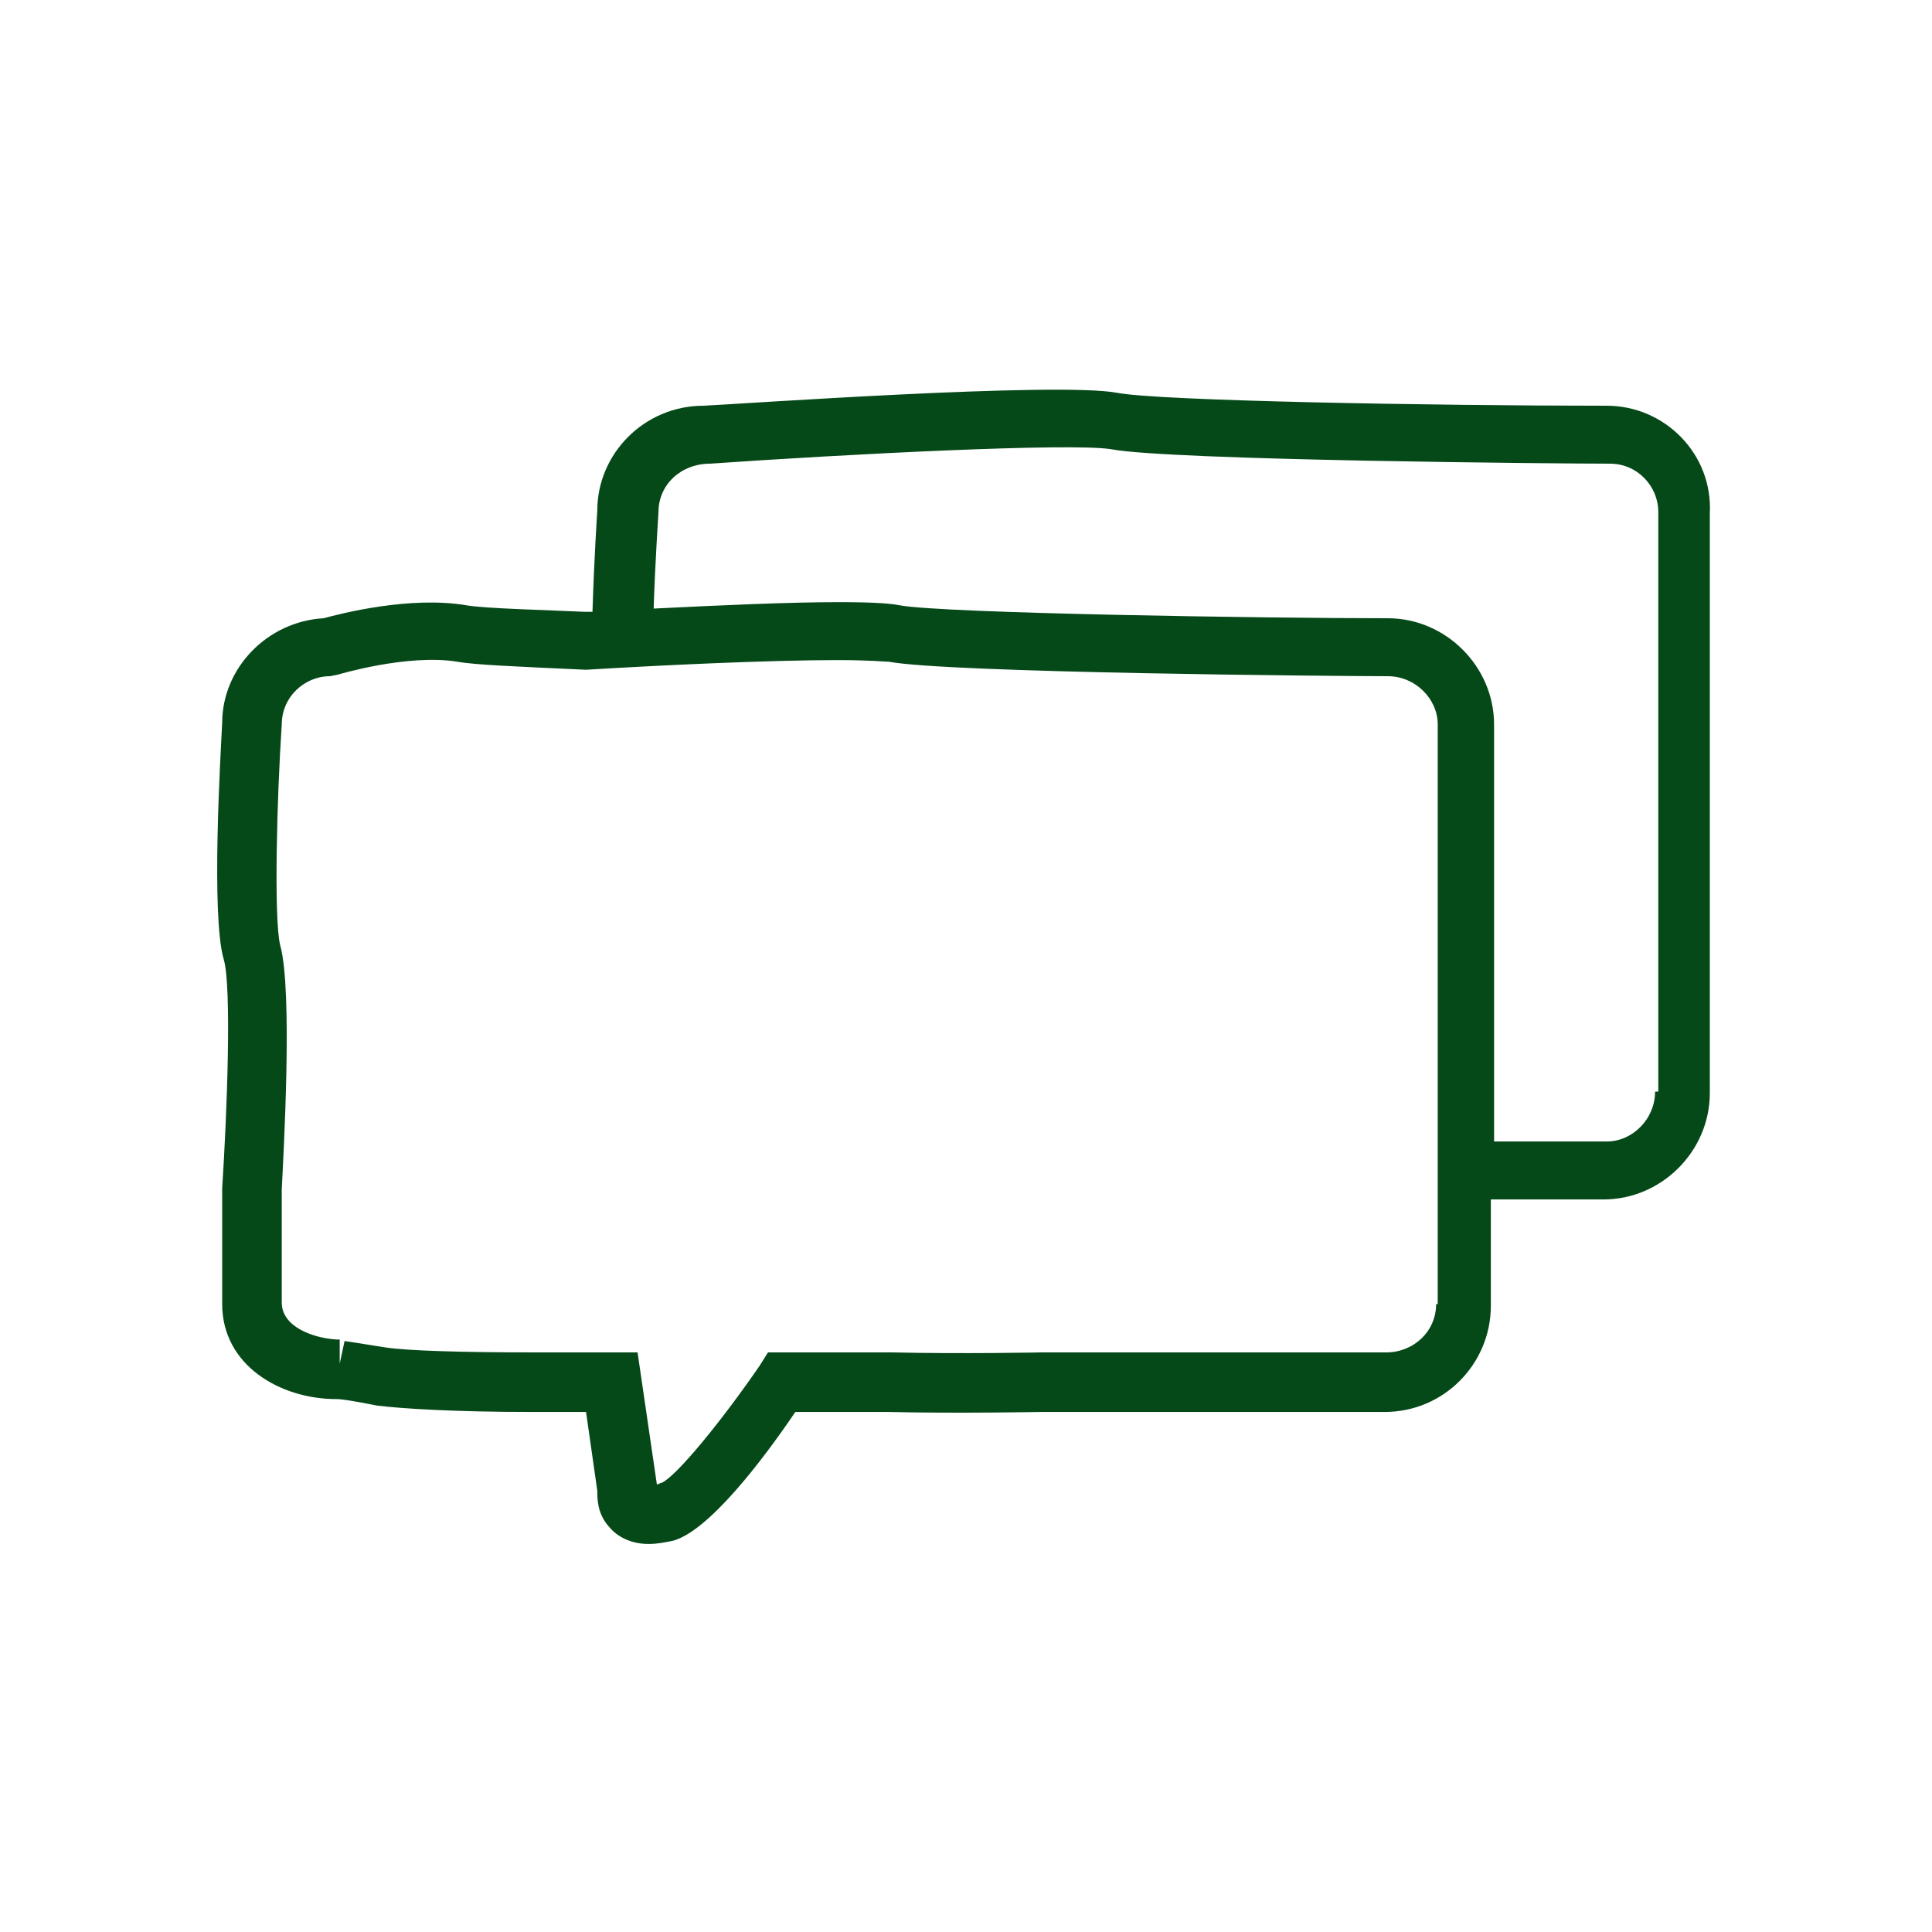
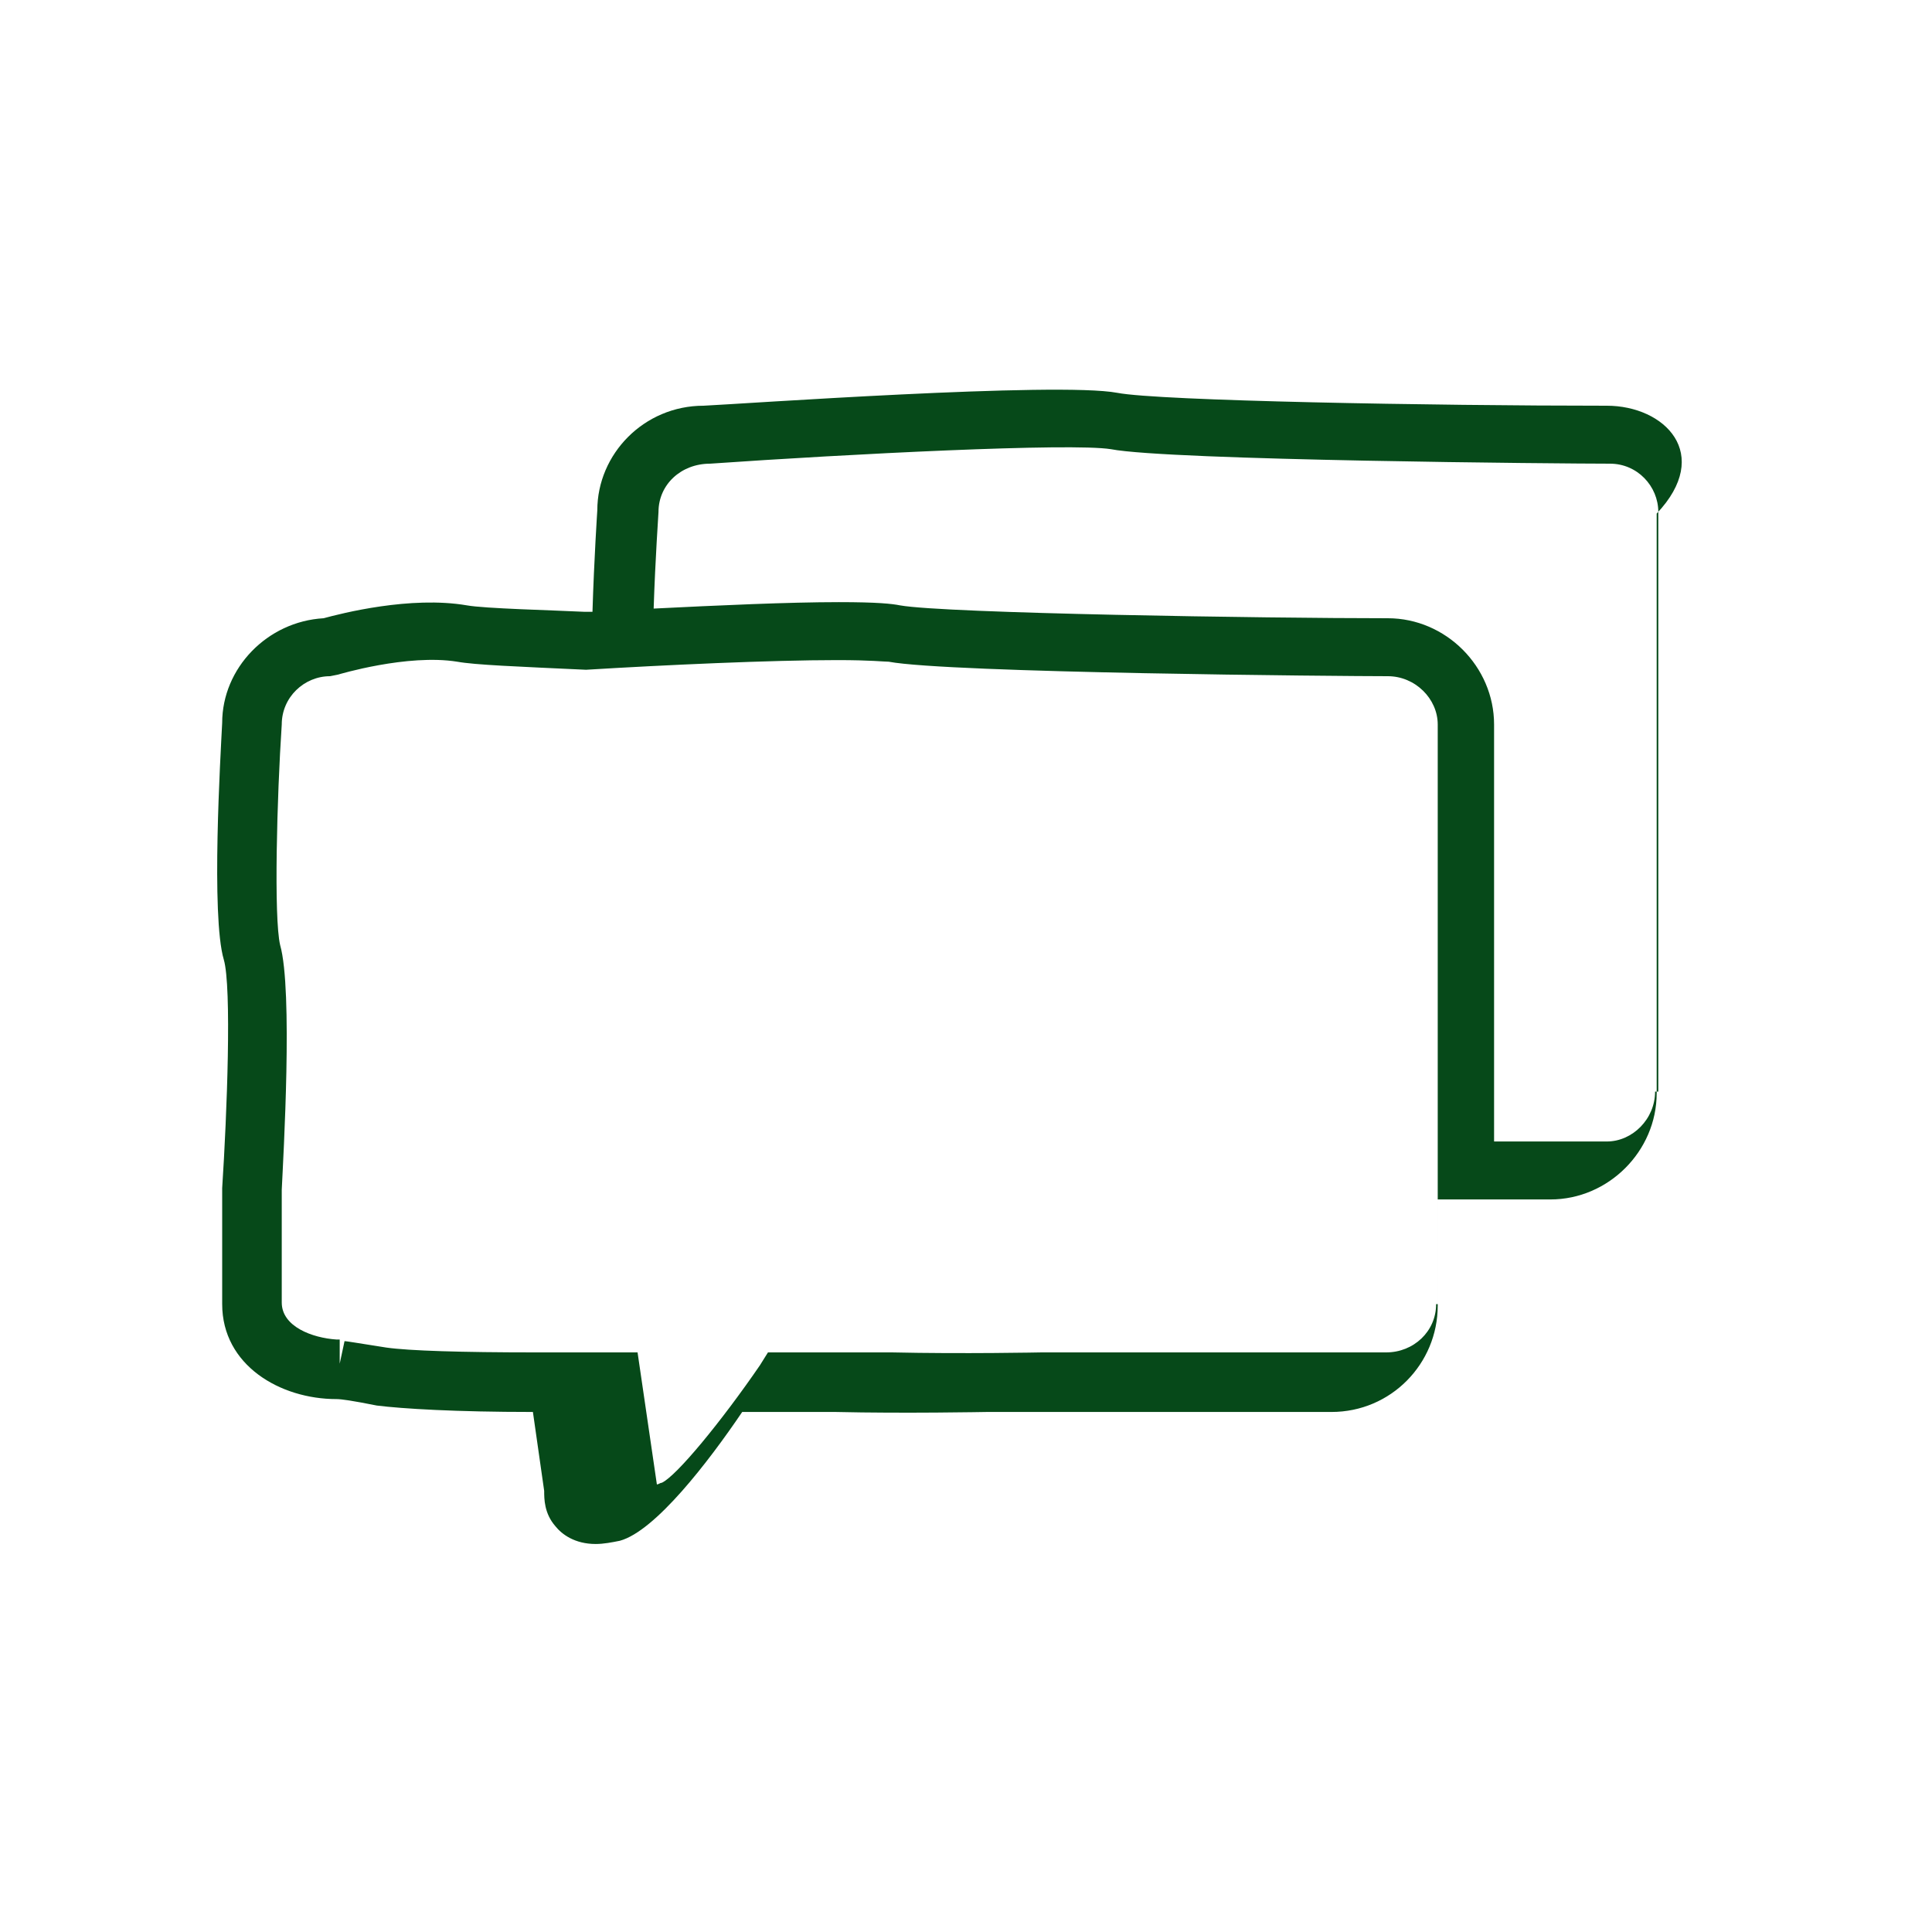
<svg xmlns="http://www.w3.org/2000/svg" version="1.1" id="Layer_1" x="0px" y="0px" width="120px" height="120px" viewBox="0 0 120 120" style="enable-background:new 0 0 120 120;" xml:space="preserve">
  <style type="text/css">
	.st0{fill:none;}
	.st1{fill:#064919;}
	.st2{fill:#363E42;}
	.st3{fill:none;stroke:#FF0000;stroke-width:3;stroke-miterlimit:10;}
</style>
-   <path class="st0" d="M99.8,28.8c-2.8,0-27.3-0.2-31-0.9c-2.5-0.5-16.2,0.3-24.9,0.9c-1.8,0-3.2,1.4-3.2,3c0,0.1-0.2,2.9-0.3,6  c4-0.2,8.4-0.4,11.5-0.4c2.4,0,3.3,0.1,3.8,0.2c2.8,0.5,22.9,0.8,30.3,0.8c3.6,0,6.6,3,6.6,6.6v25.9h7c1.7,0,3-1.4,3-3.1v-36  C102.8,30.2,101.4,28.8,99.8,28.8z" />
  <path class="st0" d="M86.1,42c-2.8,0-27.3-0.2-31-0.9C54.9,41.1,54.1,41,52,41c-4.1,0-10.7,0.3-15.6,0.6c-4.3-0.1-6.9-0.3-8-0.5  c-3-0.6-7.4,0.8-7.4,0.8L20.5,42c-1.7,0-3,1.4-3,3c-0.3,4.5-0.5,12-0.1,13.7c0.7,2.8,0.2,13.2,0.1,15.2l0,7c0,1.5,1.9,2.3,3.4,2.3  l0.2,0c0,0,0,0,0,0l0,1.5l0.3-1.4l0,0l0,0c0.1,0,0.7,0.1,2.6,0.4c1.4,0.2,4.6,0.3,9.2,0.3c2.6,0,4.8,0,4.8,0l1.6,0l1.2,8.2  c0.1,0,0.2,0,0.3-0.1c0.8-0.4,3.7-3.8,6.1-7.3l0.5-0.8h7.7c4.3,0.1,9.3,0,9.3,0h21.4c1.7,0,3.1-1.4,3.1-3V45  C89.2,43.3,87.8,42,86.1,42z" />
-   <path class="st1" d="M99.8,25.2C89,25.2,72,24.9,69.4,24.4c-3.7-0.7-23.5,0.7-25.7,0.8c-3.7,0-6.6,3-6.6,6.5c0,0-0.2,3-0.3,6.3  c-0.2,0-0.3,0-0.5,0c-2-0.1-6.2-0.2-7.3-0.4c-3.5-0.6-7.8,0.5-8.9,0.8c-3.5,0.2-6.3,3.1-6.3,6.5c-0.1,2-0.7,12,0.1,14.7  c0.5,1.7,0.2,9.6-0.1,14.2V81c0,3.8,3.6,5.9,7.1,5.9c0.3,0,1,0.1,2.5,0.4c1.6,0.2,4.9,0.4,9.7,0.4c1.3,0,2.4,0,3.3,0l0.7,4.9  c0,0.5,0,1.4,0.7,2.2c0.4,0.5,1.2,1.1,2.5,1.1c0.5,0,1-0.1,1.5-0.2c2.2-0.6,5.5-4.9,7.6-8h5.8c4.3,0.1,9.3,0,9.4,0h21.4  c3.7,0,6.6-3,6.6-6.6v-6.6h7c3.6,0,6.6-3,6.6-6.6v-36C106.4,28.2,103.4,25.2,99.8,25.2z M89.2,81c0,1.7-1.4,3-3.1,3H64.7  c0,0-4.9,0.1-9.3,0h-7.7l-0.5,0.8c-2.4,3.5-5.2,6.9-6.1,7.3c-0.1,0-0.2,0.1-0.3,0.1L39.6,84L38,84c0,0-2.1,0-4.8,0  c-4.5,0-7.8-0.1-9.2-0.3c-1.9-0.3-2.5-0.4-2.6-0.4l0,0l0,0l-0.3,1.4l0-1.5c0,0,0,0,0,0l-0.2,0c-1.5-0.1-3.4-0.8-3.4-2.3l0-7  c0.1-2.1,0.7-12.4-0.1-15.2C17,57,17.2,49.5,17.5,45c0-1.7,1.4-3,3-3l0.5-0.1c0,0,4.3-1.3,7.4-0.8c1.1,0.2,3.7,0.3,8,0.5  C41.3,41.3,47.9,41,52,41c2.1,0,2.9,0.1,3.2,0.1c3.7,0.7,28.2,0.9,31,0.9c1.7,0,3.1,1.4,3.1,3V81z M102.8,67.8c0,1.7-1.4,3.1-3,3.1  h-7V45c0-3.6-3-6.6-6.6-6.6c-7.5,0-27.5-0.3-30.3-0.8c-0.5-0.1-1.4-0.2-3.8-0.2c-3.1,0-7.5,0.2-11.5,0.4c0.1-3.1,0.3-5.9,0.3-6  c0-1.7,1.4-3,3.2-3c8.6-0.6,22.4-1.3,24.9-0.9c3.6,0.7,28.2,0.9,31,0.9c1.7,0,3,1.4,3,3V67.8z" />
+   <path class="st1" d="M99.8,25.2C89,25.2,72,24.9,69.4,24.4c-3.7-0.7-23.5,0.7-25.7,0.8c-3.7,0-6.6,3-6.6,6.5c0,0-0.2,3-0.3,6.3  c-0.2,0-0.3,0-0.5,0c-2-0.1-6.2-0.2-7.3-0.4c-3.5-0.6-7.8,0.5-8.9,0.8c-3.5,0.2-6.3,3.1-6.3,6.5c-0.1,2-0.7,12,0.1,14.7  c0.5,1.7,0.2,9.6-0.1,14.2V81c0,3.8,3.6,5.9,7.1,5.9c0.3,0,1,0.1,2.5,0.4c1.6,0.2,4.9,0.4,9.7,0.4l0.7,4.9  c0,0.5,0,1.4,0.7,2.2c0.4,0.5,1.2,1.1,2.5,1.1c0.5,0,1-0.1,1.5-0.2c2.2-0.6,5.5-4.9,7.6-8h5.8c4.3,0.1,9.3,0,9.4,0h21.4  c3.7,0,6.6-3,6.6-6.6v-6.6h7c3.6,0,6.6-3,6.6-6.6v-36C106.4,28.2,103.4,25.2,99.8,25.2z M89.2,81c0,1.7-1.4,3-3.1,3H64.7  c0,0-4.9,0.1-9.3,0h-7.7l-0.5,0.8c-2.4,3.5-5.2,6.9-6.1,7.3c-0.1,0-0.2,0.1-0.3,0.1L39.6,84L38,84c0,0-2.1,0-4.8,0  c-4.5,0-7.8-0.1-9.2-0.3c-1.9-0.3-2.5-0.4-2.6-0.4l0,0l0,0l-0.3,1.4l0-1.5c0,0,0,0,0,0l-0.2,0c-1.5-0.1-3.4-0.8-3.4-2.3l0-7  c0.1-2.1,0.7-12.4-0.1-15.2C17,57,17.2,49.5,17.5,45c0-1.7,1.4-3,3-3l0.5-0.1c0,0,4.3-1.3,7.4-0.8c1.1,0.2,3.7,0.3,8,0.5  C41.3,41.3,47.9,41,52,41c2.1,0,2.9,0.1,3.2,0.1c3.7,0.7,28.2,0.9,31,0.9c1.7,0,3.1,1.4,3.1,3V81z M102.8,67.8c0,1.7-1.4,3.1-3,3.1  h-7V45c0-3.6-3-6.6-6.6-6.6c-7.5,0-27.5-0.3-30.3-0.8c-0.5-0.1-1.4-0.2-3.8-0.2c-3.1,0-7.5,0.2-11.5,0.4c0.1-3.1,0.3-5.9,0.3-6  c0-1.7,1.4-3,3.2-3c8.6-0.6,22.4-1.3,24.9-0.9c3.6,0.7,28.2,0.9,31,0.9c1.7,0,3,1.4,3,3V67.8z" />
</svg>